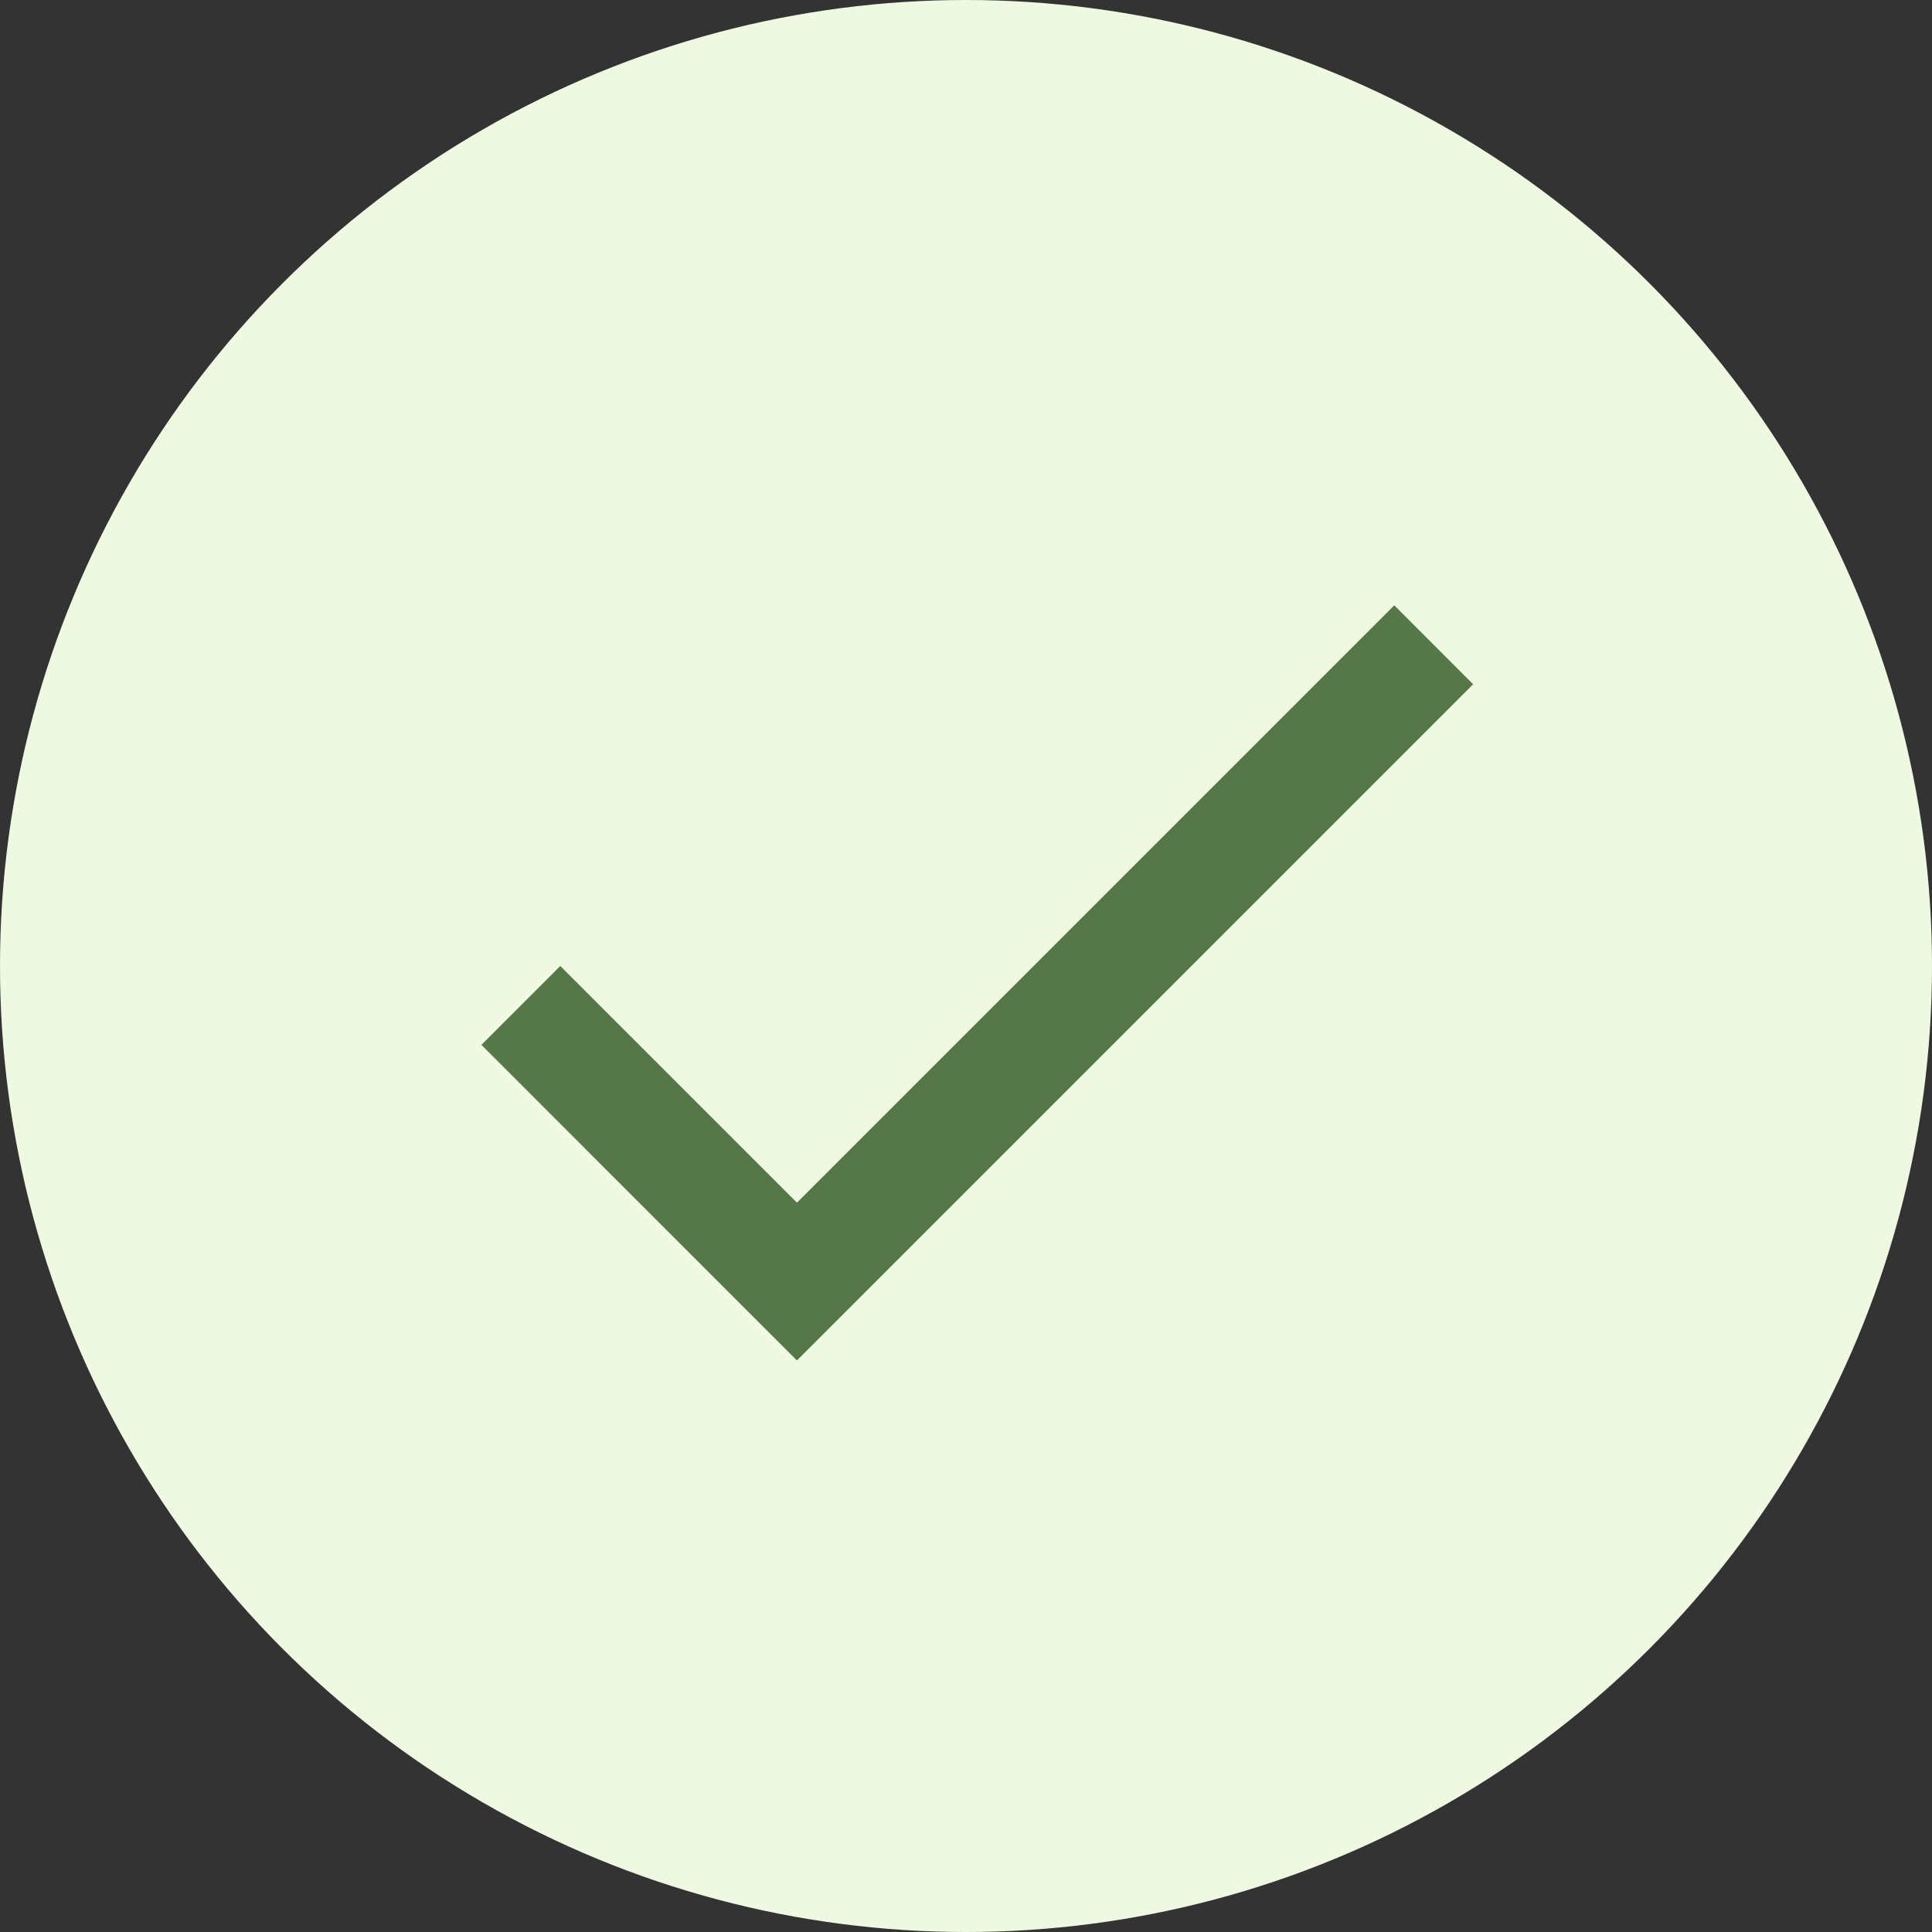
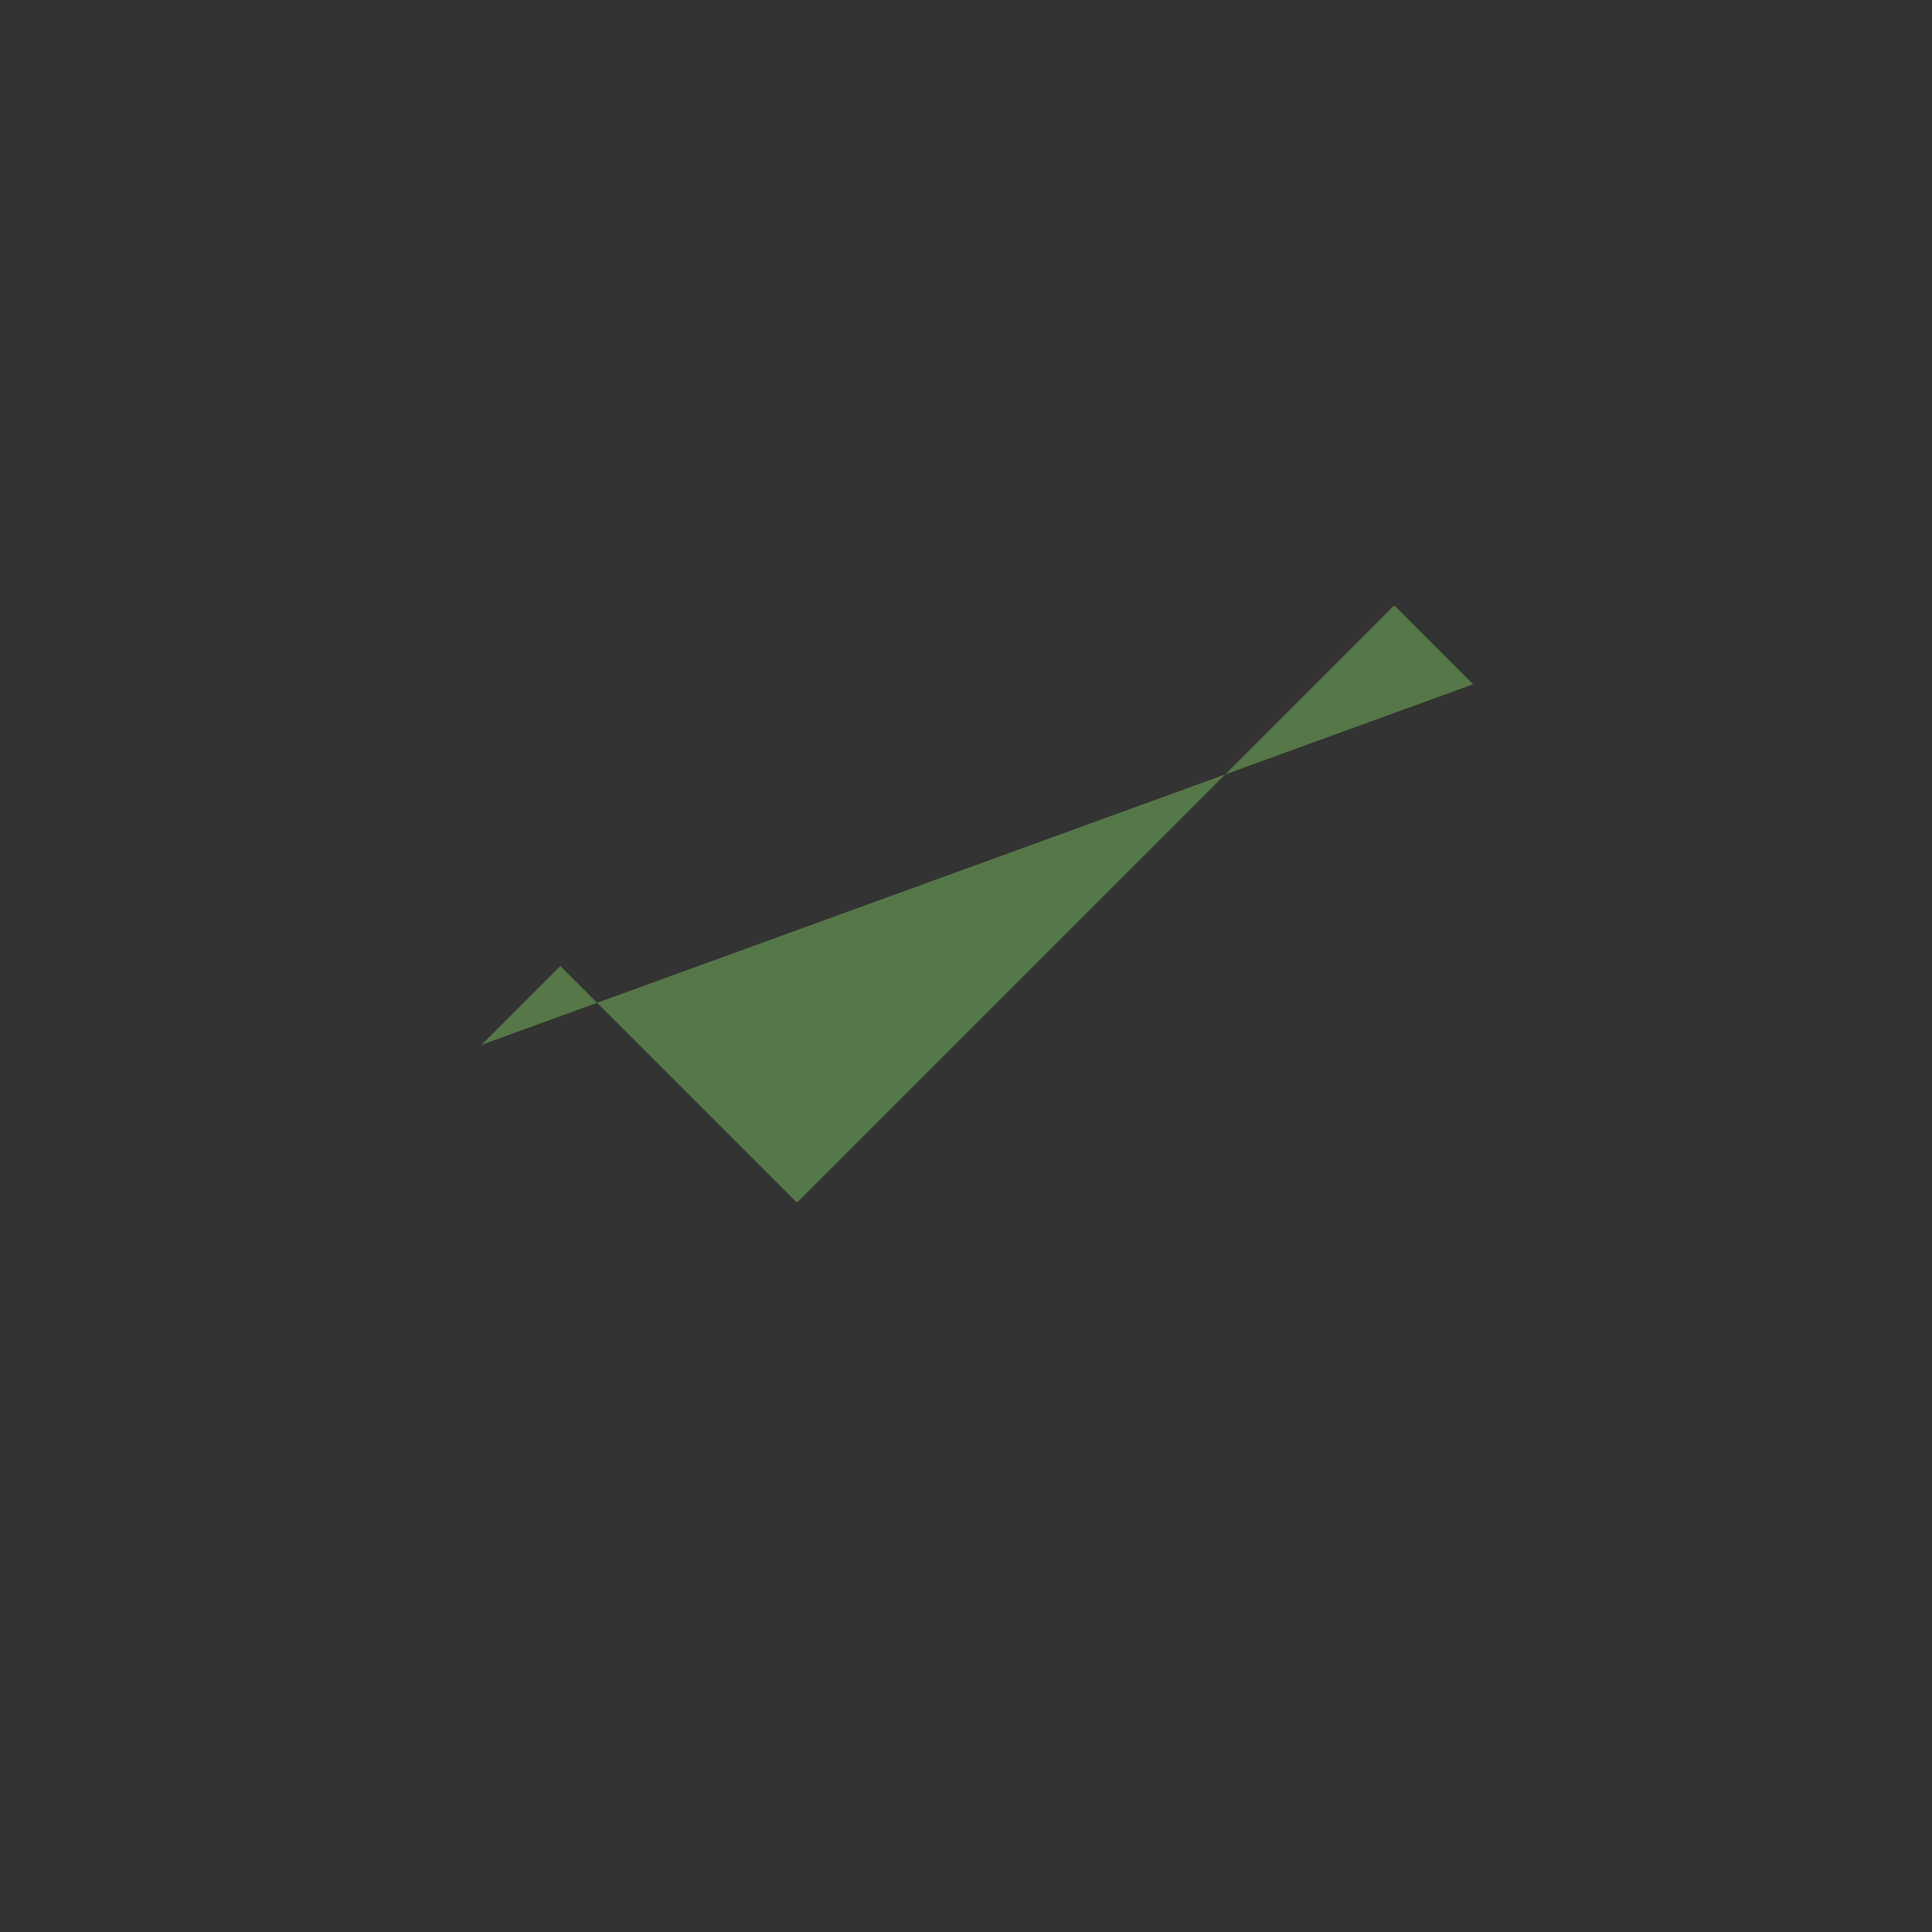
<svg xmlns="http://www.w3.org/2000/svg" width="40" height="40" viewBox="0 0 40 40" fill="none">
  <rect x="0" y="0" width="40" height="40" fill="#333333" stroke="none" />
-   <circle cx="20" cy="20" r="20" fill="#EFF9E2" />
  <g clip-path="url(#clip0_401_6011)">
-     <path d="M16.5 24.9L11.6 20L9.967 21.633L16.5 28.167L30.5 14.167L28.867 12.533L16.5 24.9Z" fill="#567748" />
+     <path d="M16.5 24.9L11.6 20L9.967 21.633L30.5 14.167L28.867 12.533L16.5 24.9Z" fill="#567748" />
  </g>
  <defs>
    <clipPath id="clip0_401_6011">
      <rect width="28" height="28" fill="white" transform="translate(6 6)" />
    </clipPath>
  </defs>
</svg>